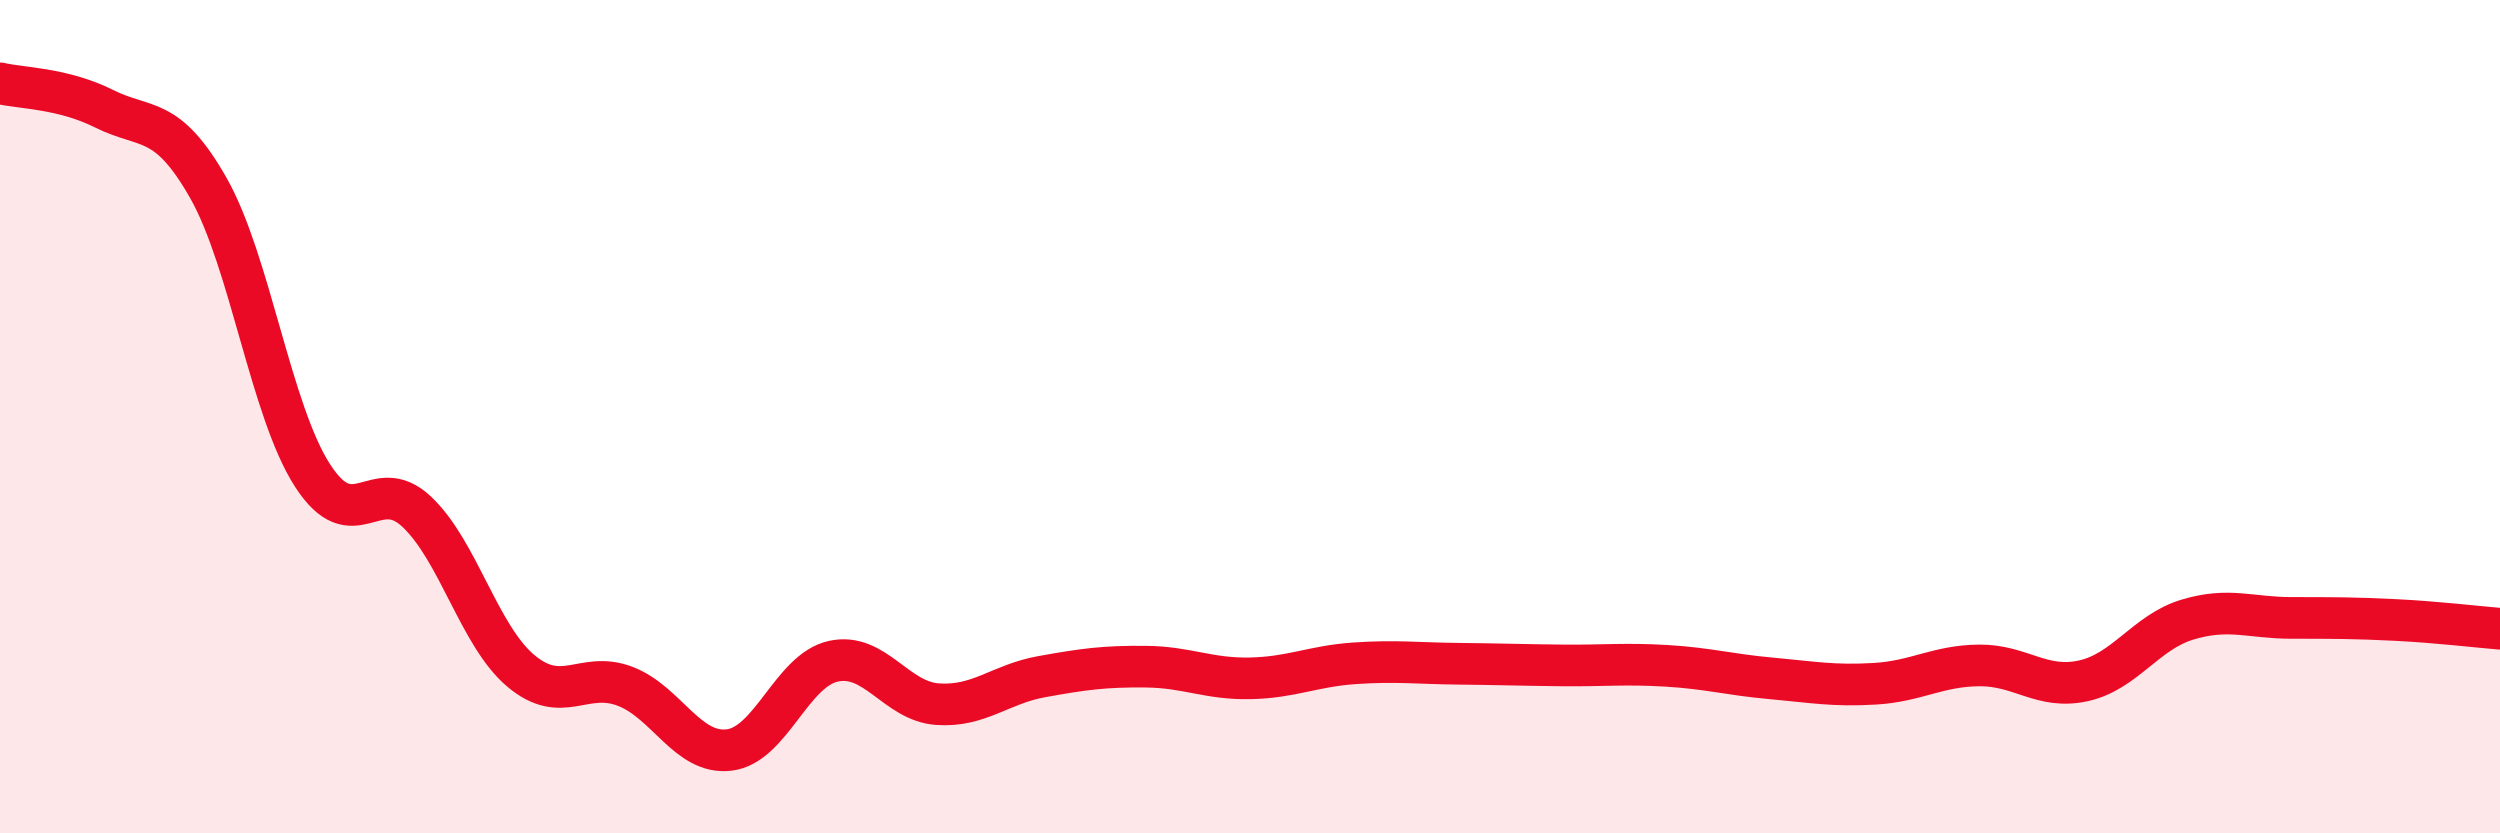
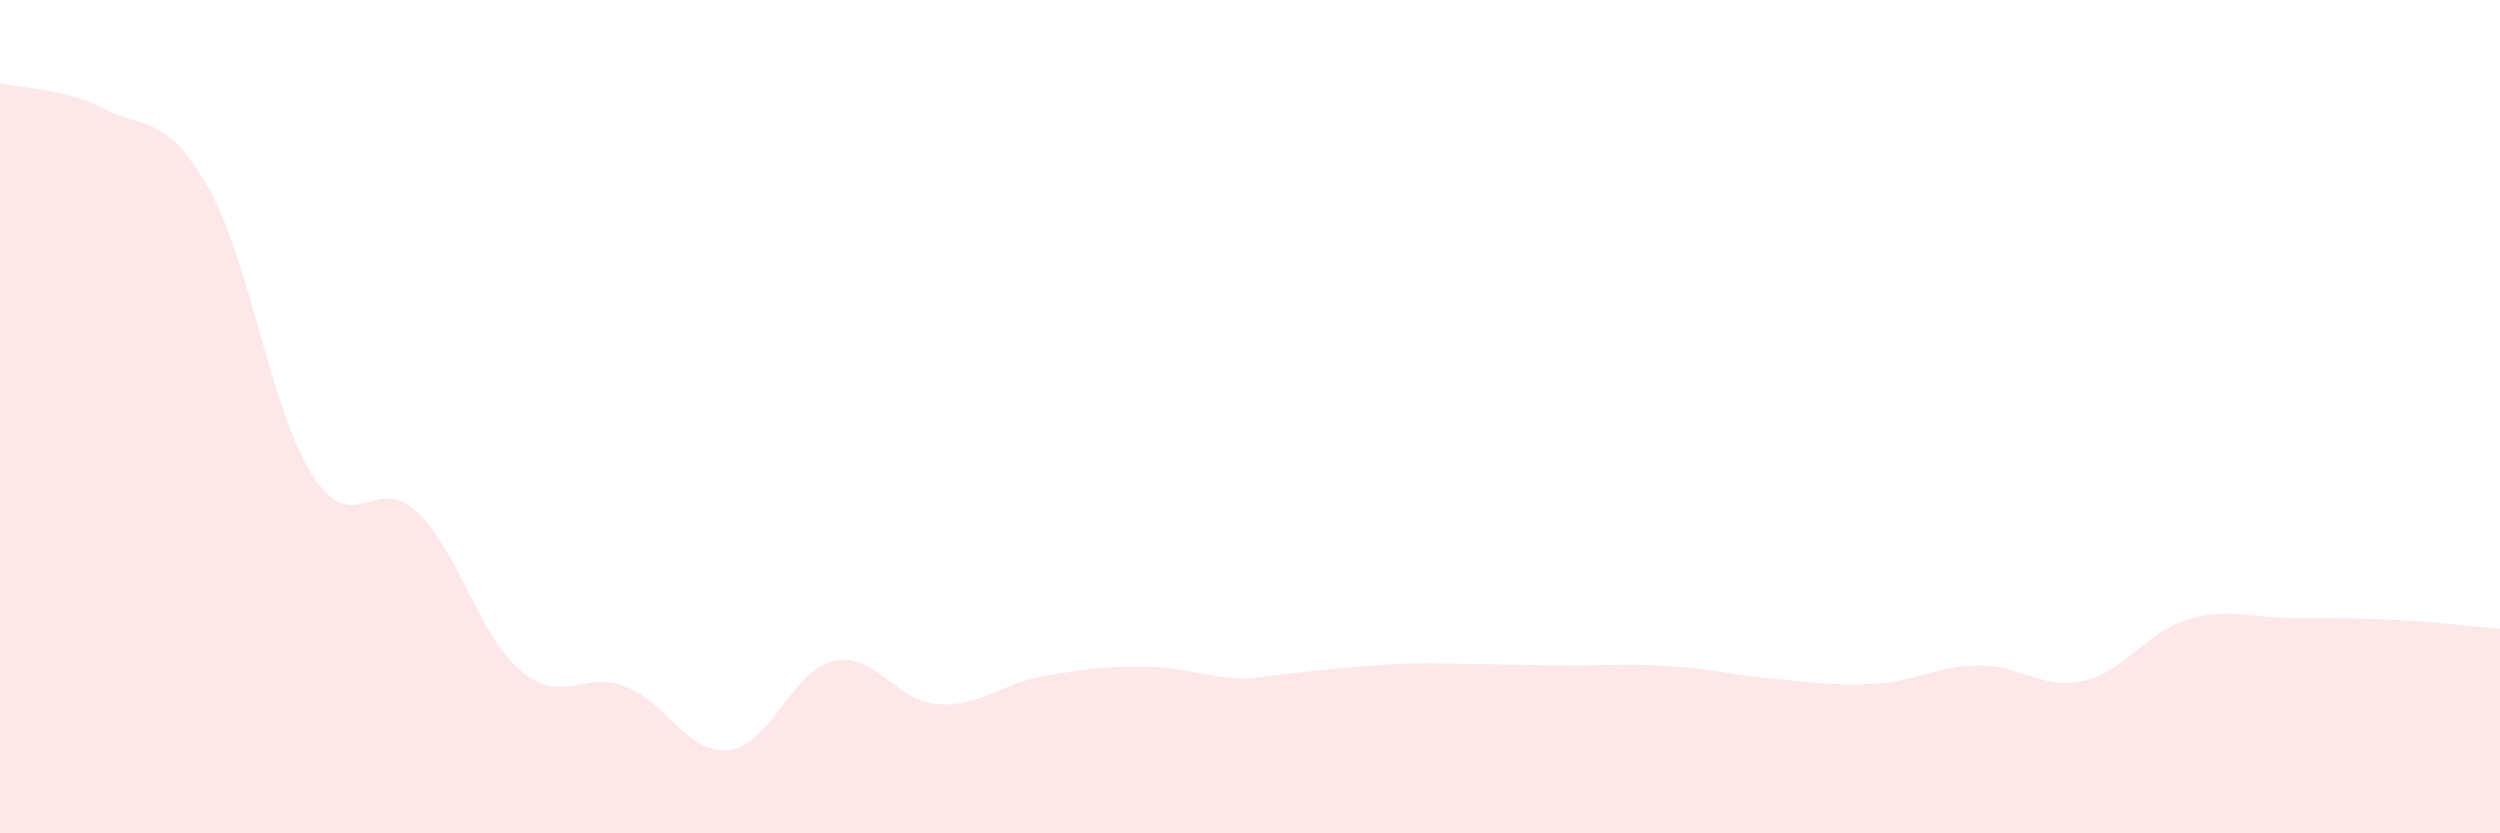
<svg xmlns="http://www.w3.org/2000/svg" width="60" height="20" viewBox="0 0 60 20">
-   <path d="M 0,2 C 0.5,2.12 1.5,2.11 2.5,2.61 C 3.5,3.11 4,2.75 5,4.51 C 6,6.27 6.5,9.86 7.5,11.41 C 8.5,12.96 9,11.34 10,12.28 C 11,13.22 11.5,15.26 12.5,16.1 C 13.5,16.94 14,16.09 15,16.47 C 16,16.85 16.5,18.12 17.5,18 C 18.5,17.88 19,16.09 20,15.87 C 21,15.65 21.5,16.83 22.5,16.9 C 23.5,16.97 24,16.42 25,16.24 C 26,16.06 26.5,15.99 27.5,16 C 28.5,16.01 29,16.3 30,16.28 C 31,16.26 31.5,15.99 32.5,15.92 C 33.5,15.85 34,15.92 35,15.93 C 36,15.94 36.5,15.96 37.5,15.97 C 38.5,15.98 39,15.92 40,15.98 C 41,16.04 41.5,16.19 42.5,16.28 C 43.5,16.37 44,16.47 45,16.41 C 46,16.35 46.5,15.98 47.5,15.97 C 48.5,15.96 49,16.56 50,16.34 C 51,16.12 51.5,15.17 52.5,14.87 C 53.5,14.57 54,14.83 55,14.83 C 56,14.83 56.5,14.83 57.5,14.88 C 58.5,14.93 59.5,15.05 60,15.09L60 20L0 20Z" fill="#EB0A25" opacity="0.1" stroke-linecap="round" stroke-linejoin="round" />
-   <path d="M 0,2 C 0.5,2.12 1.5,2.11 2.5,2.61 C 3.5,3.11 4,2.75 5,4.51 C 6,6.27 6.5,9.86 7.5,11.41 C 8.5,12.96 9,11.34 10,12.28 C 11,13.22 11.5,15.26 12.5,16.1 C 13.5,16.94 14,16.09 15,16.47 C 16,16.85 16.5,18.12 17.5,18 C 18.5,17.88 19,16.09 20,15.87 C 21,15.65 21.5,16.83 22.5,16.9 C 23.5,16.97 24,16.42 25,16.24 C 26,16.06 26.5,15.99 27.5,16 C 28.5,16.01 29,16.3 30,16.28 C 31,16.26 31.5,15.99 32.5,15.92 C 33.5,15.85 34,15.92 35,15.93 C 36,15.94 36.5,15.96 37.5,15.97 C 38.5,15.98 39,15.92 40,15.98 C 41,16.04 41.5,16.19 42.5,16.28 C 43.5,16.37 44,16.47 45,16.41 C 46,16.35 46.5,15.98 47.5,15.97 C 48.5,15.96 49,16.56 50,16.34 C 51,16.12 51.5,15.17 52.5,14.87 C 53.5,14.57 54,14.83 55,14.83 C 56,14.83 56.5,14.83 57.5,14.88 C 58.5,14.93 59.5,15.05 60,15.09" stroke="#EB0A25" stroke-width="1" fill="none" stroke-linecap="round" stroke-linejoin="round" />
+   <path d="M 0,2 C 0.5,2.12 1.5,2.11 2.5,2.61 C 3.5,3.11 4,2.75 5,4.51 C 6,6.27 6.5,9.86 7.5,11.41 C 8.5,12.96 9,11.34 10,12.28 C 11,13.22 11.5,15.26 12.5,16.1 C 13.5,16.94 14,16.09 15,16.47 C 16,16.85 16.5,18.12 17.5,18 C 18.5,17.88 19,16.09 20,15.87 C 21,15.65 21.5,16.83 22.5,16.9 C 23.5,16.97 24,16.42 25,16.24 C 26,16.06 26.5,15.99 27.5,16 C 28.5,16.01 29,16.3 30,16.28 C 33.5,15.85 34,15.92 35,15.93 C 36,15.94 36.5,15.96 37.5,15.97 C 38.5,15.98 39,15.92 40,15.98 C 41,16.04 41.5,16.19 42.5,16.28 C 43.5,16.37 44,16.47 45,16.41 C 46,16.35 46.5,15.98 47.5,15.97 C 48.5,15.96 49,16.56 50,16.34 C 51,16.12 51.5,15.17 52.5,14.87 C 53.5,14.57 54,14.83 55,14.83 C 56,14.83 56.5,14.83 57.5,14.88 C 58.5,14.93 59.5,15.05 60,15.09L60 20L0 20Z" fill="#EB0A25" opacity="0.1" stroke-linecap="round" stroke-linejoin="round" />
</svg>